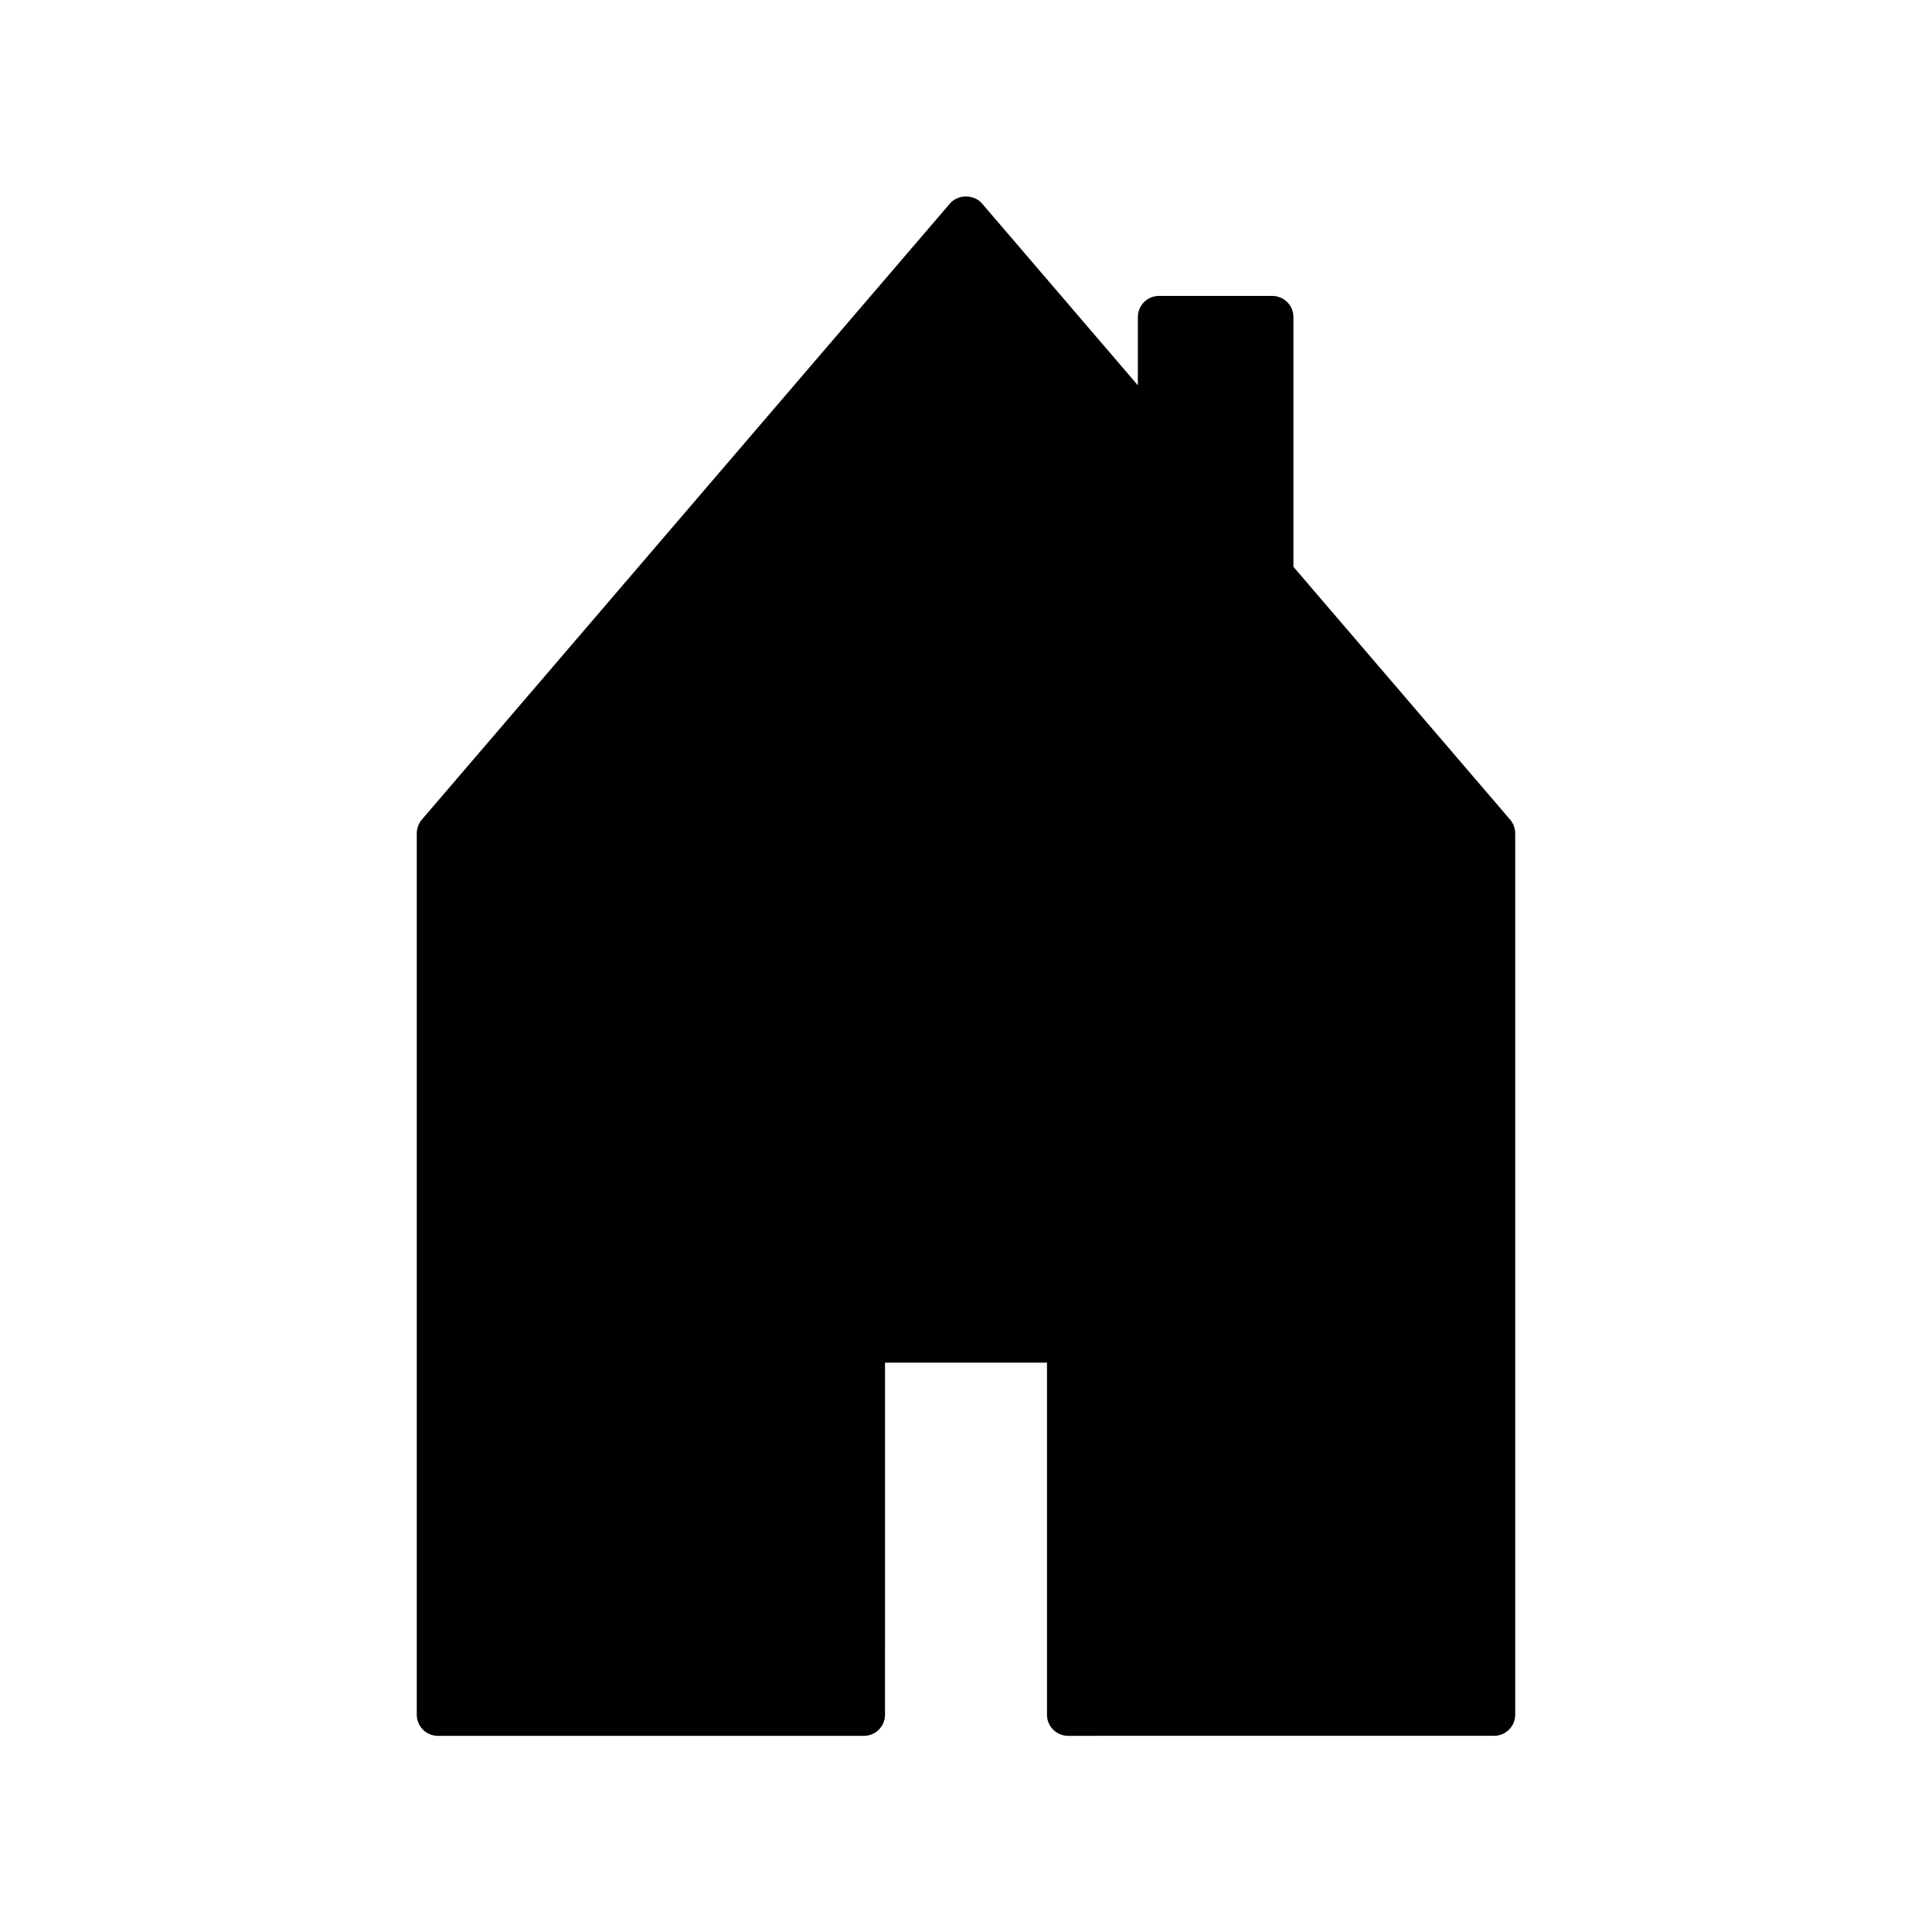
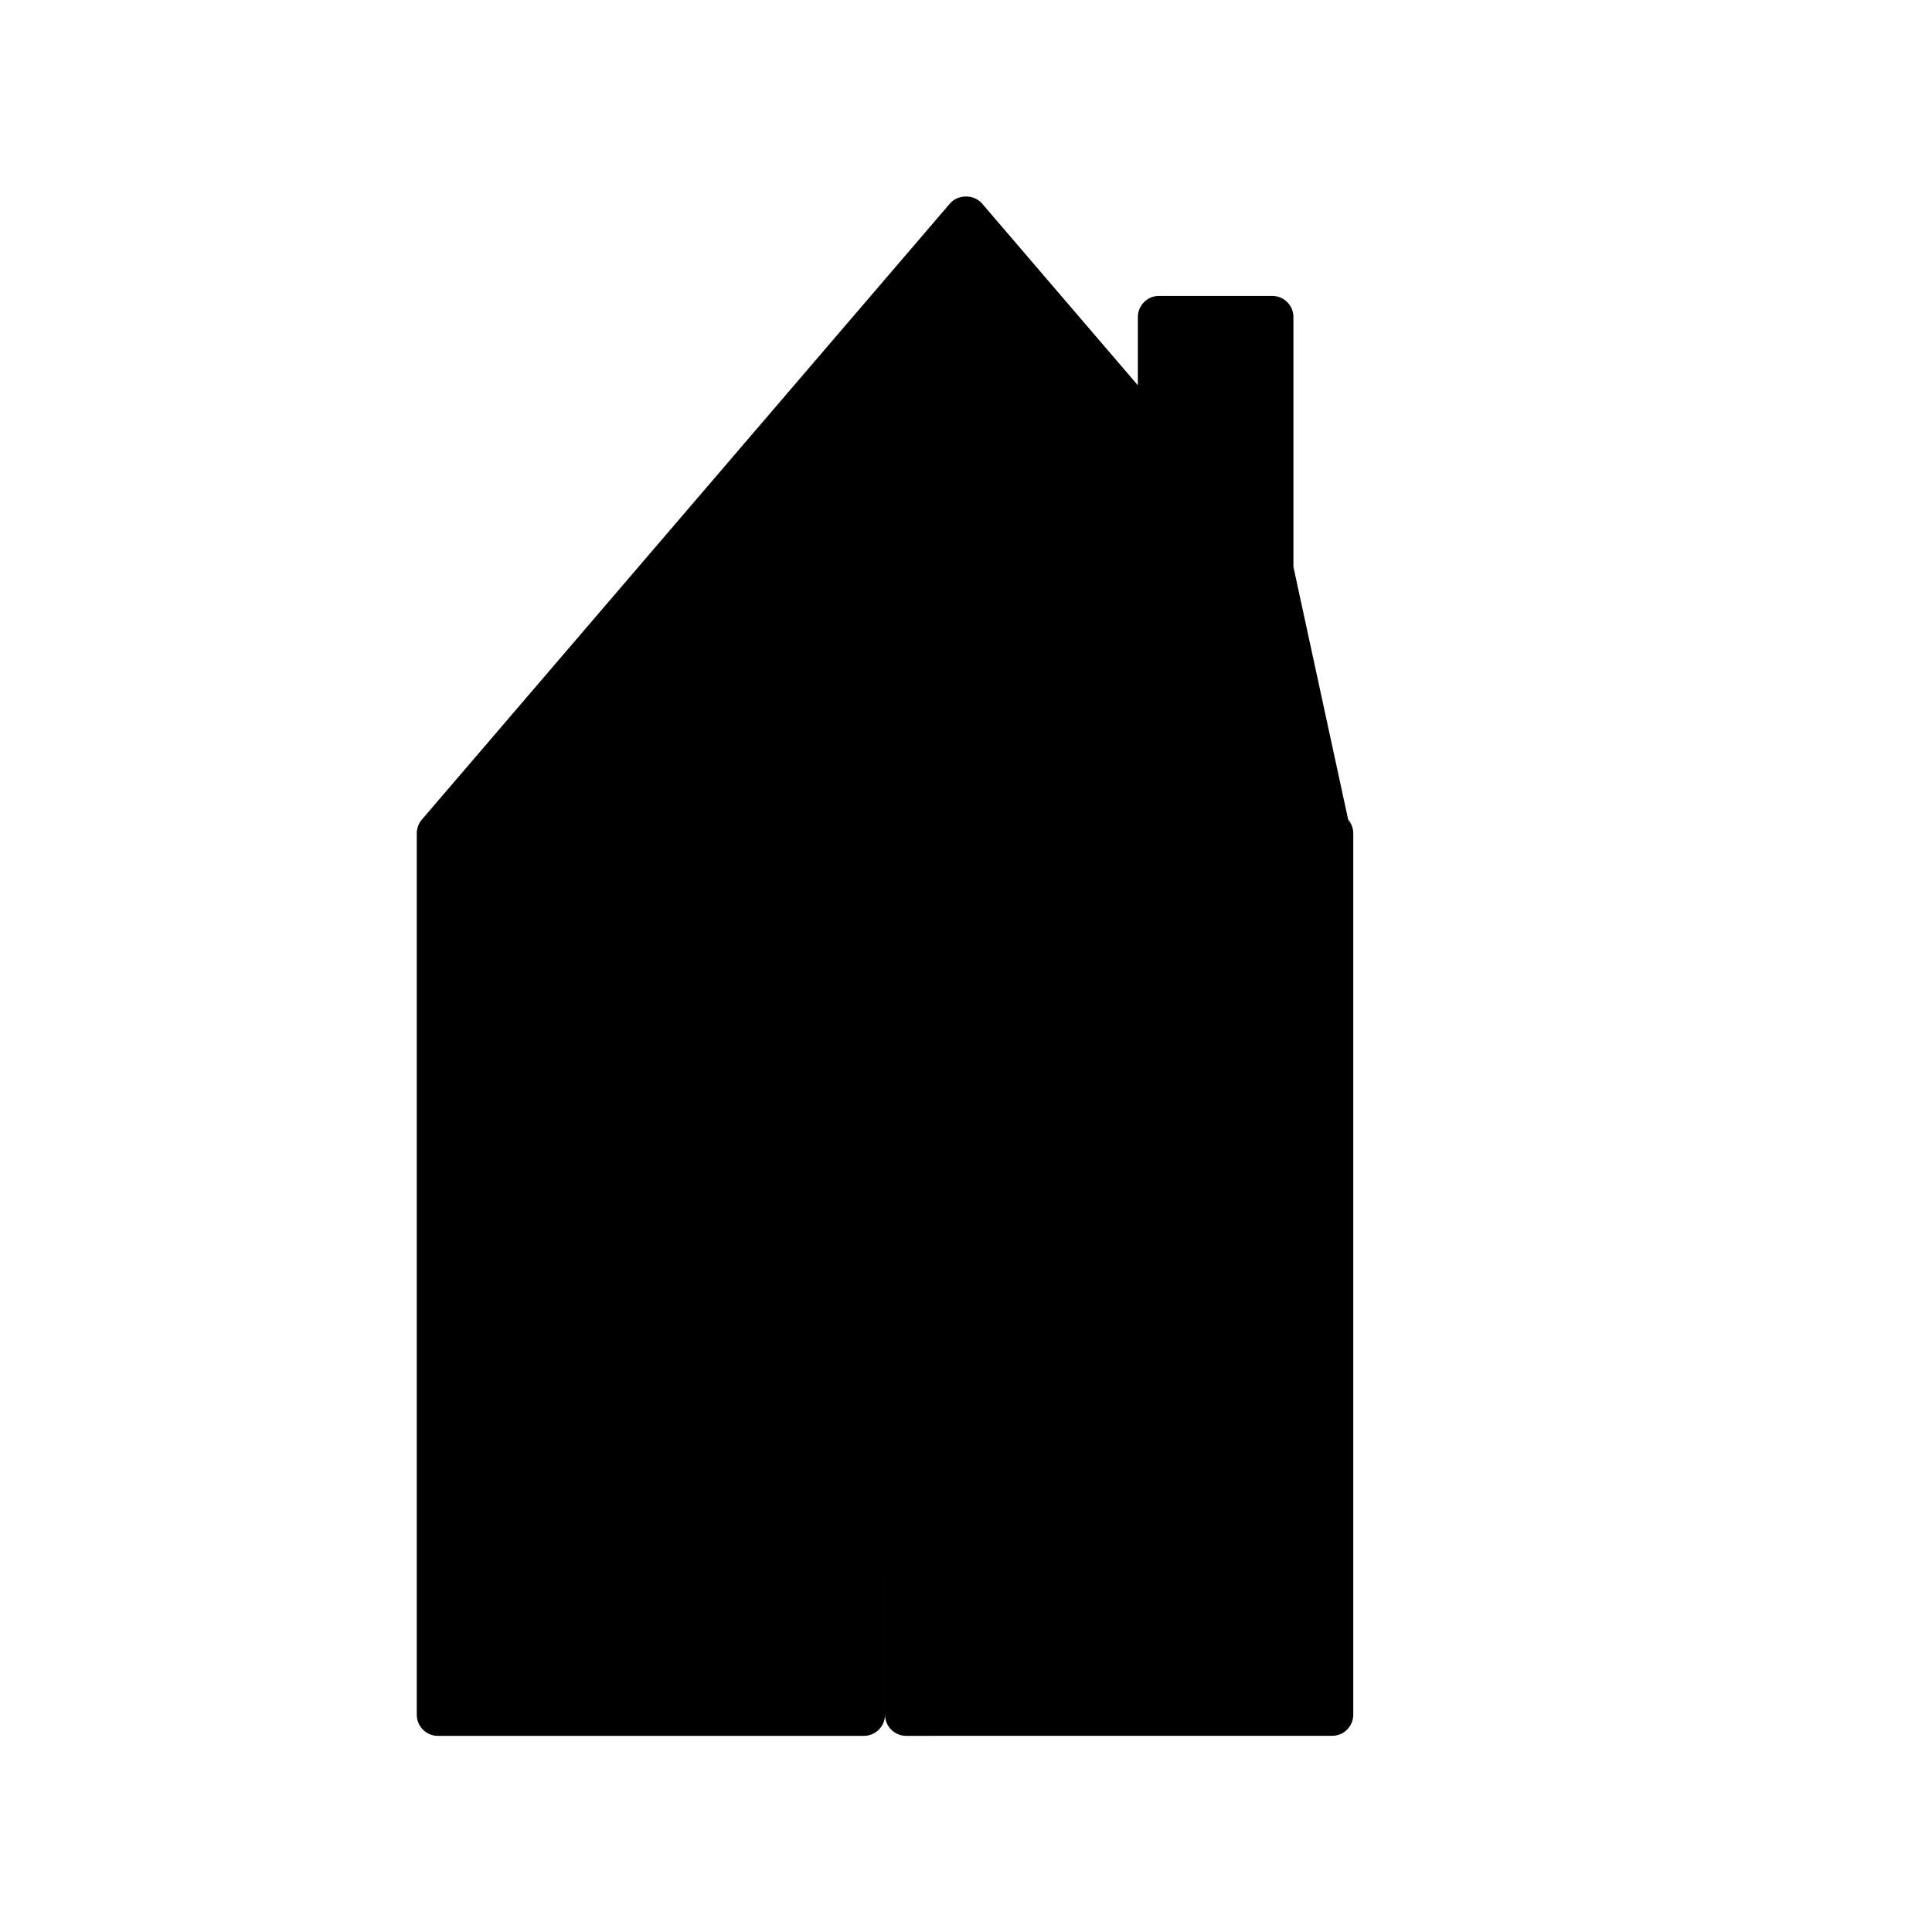
<svg xmlns="http://www.w3.org/2000/svg" fill="#000000" width="800px" height="800px" version="1.1" viewBox="144 144 512 512">
-   <path d="m486.77 294.21v-66.191c0-3.09-2.508-5.598-5.598-5.598h-30.027c-3.09 0-5.598 2.508-5.598 5.598v18.094l-41.297-48.18c-2.129-2.481-6.375-2.481-8.504 0l-139.95 163.27c-0.867 1.016-1.344 2.309-1.344 3.648v233.57c0 3.09 2.508 5.598 5.598 5.598h112.89c3.09 0 5.598-2.508 5.598-5.598l0.004-93.305h42.918v93.301c0 3.09 2.508 5.598 5.598 5.598l112.89-0.004c3.09 0 5.598-2.508 5.598-5.598v-233.56c0-1.34-0.477-2.633-1.348-3.644z" />
+   <path d="m486.77 294.21v-66.191c0-3.09-2.508-5.598-5.598-5.598h-30.027c-3.09 0-5.598 2.508-5.598 5.598v18.094l-41.297-48.18c-2.129-2.481-6.375-2.481-8.504 0l-139.95 163.27c-0.867 1.016-1.344 2.309-1.344 3.648v233.57c0 3.09 2.508 5.598 5.598 5.598h112.89c3.09 0 5.598-2.508 5.598-5.598l0.004-93.305v93.301c0 3.09 2.508 5.598 5.598 5.598l112.89-0.004c3.09 0 5.598-2.508 5.598-5.598v-233.56c0-1.34-0.477-2.633-1.348-3.644z" />
</svg>